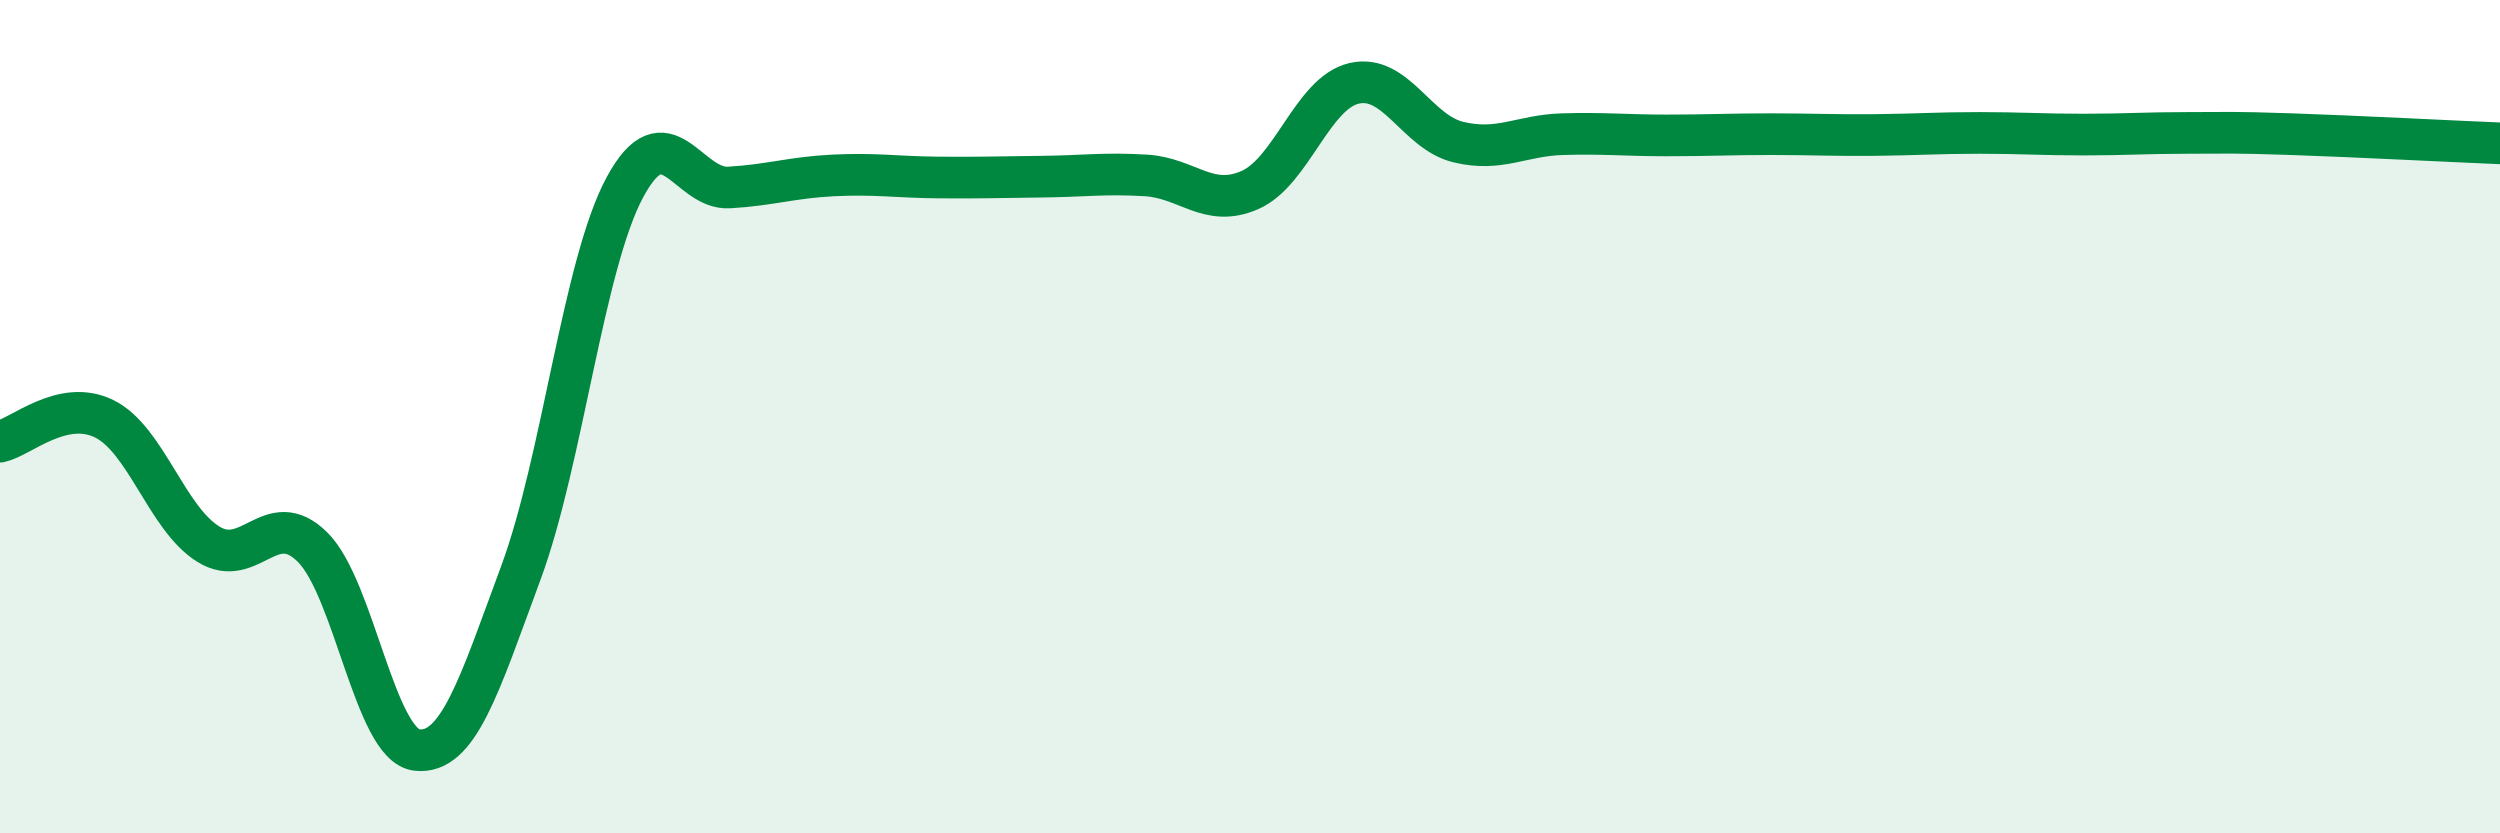
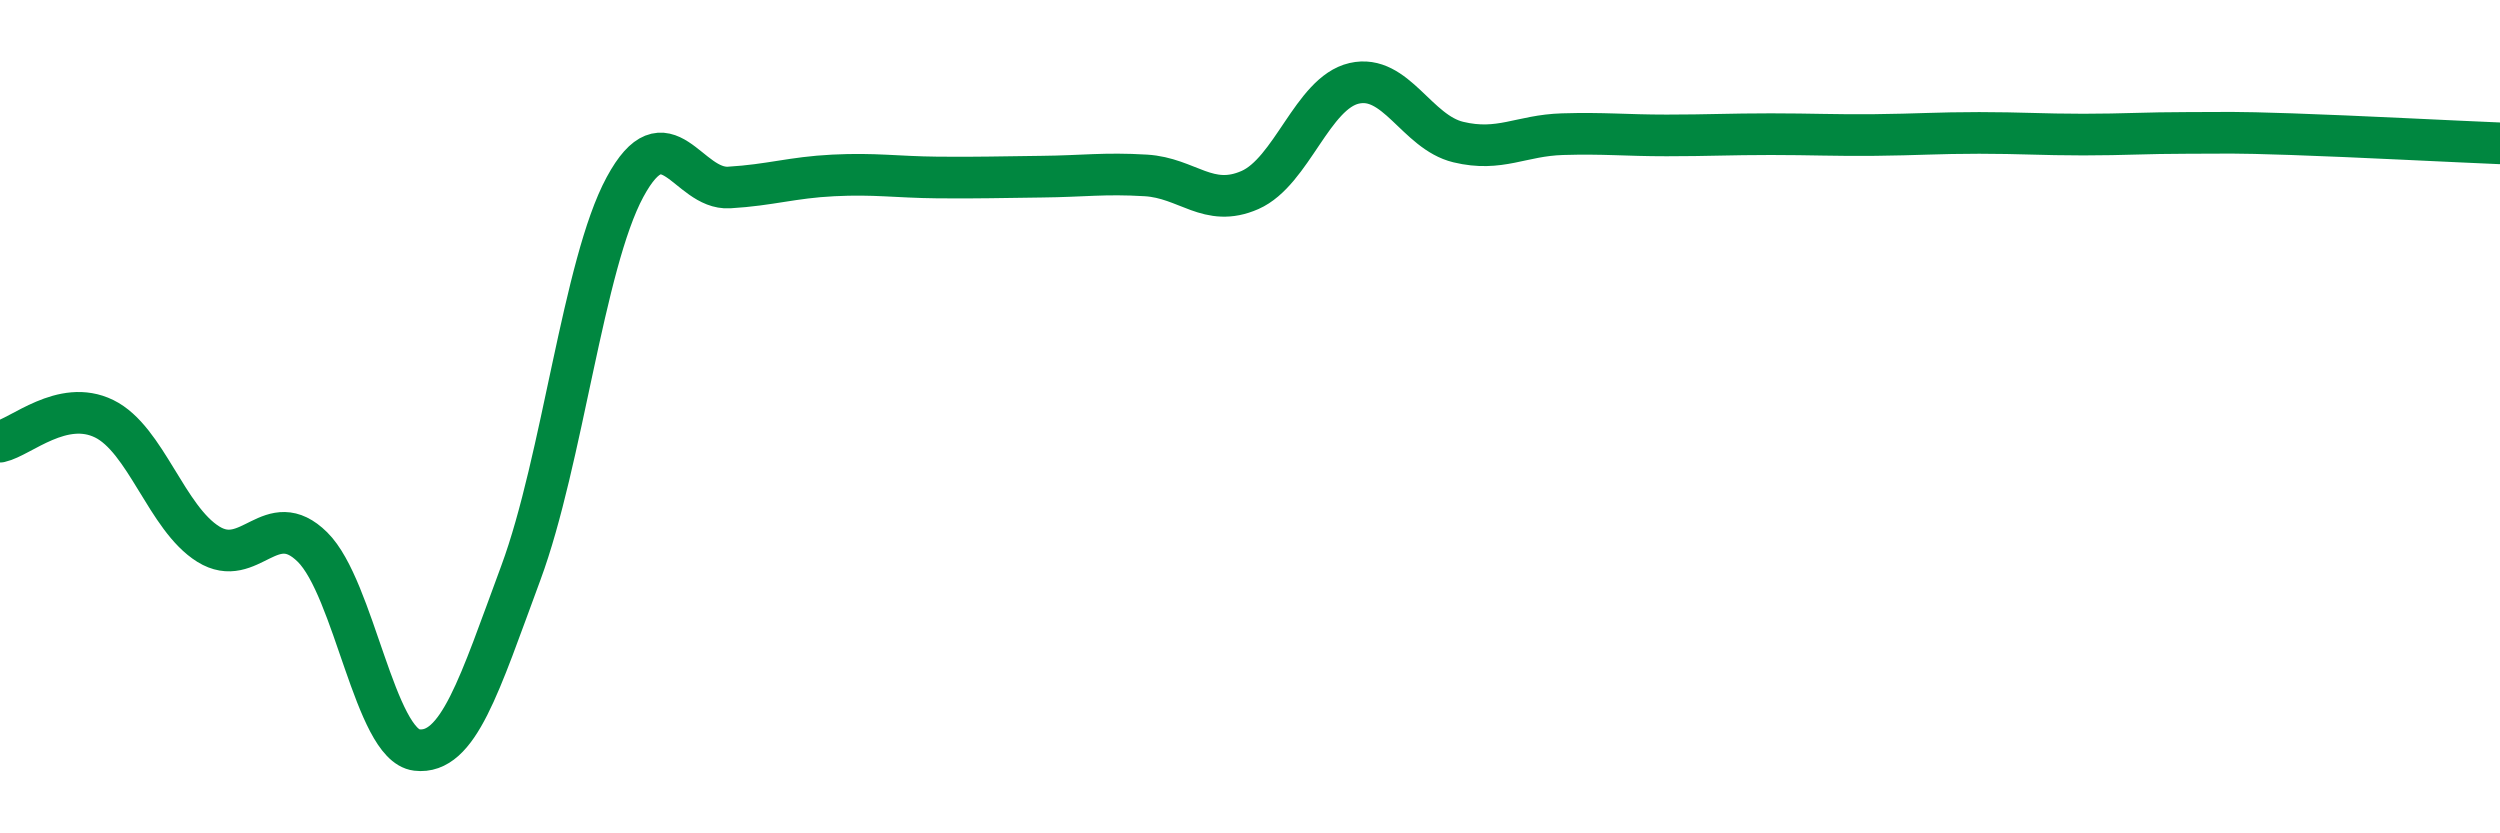
<svg xmlns="http://www.w3.org/2000/svg" width="60" height="20" viewBox="0 0 60 20">
-   <path d="M 0,10.6 C 0.5,10.49 1.5,9.56 2.5,10.05 C 3.5,10.54 4,12.44 5,13.06 C 6,13.68 6.5,12.14 7.5,13.13 C 8.5,14.12 9,17.88 10,18 C 11,18.12 11.5,16.45 12.5,13.75 C 13.5,11.05 14,6.34 15,4.49 C 16,2.64 16.5,4.56 17.5,4.5 C 18.5,4.44 19,4.26 20,4.21 C 21,4.16 21.5,4.25 22.5,4.26 C 23.5,4.27 24,4.25 25,4.24 C 26,4.23 26.5,4.15 27.5,4.21 C 28.5,4.27 29,5 30,4.56 C 31,4.12 31.5,2.23 32.5,2 C 33.5,1.77 34,3.17 35,3.41 C 36,3.65 36.5,3.25 37.5,3.22 C 38.5,3.19 39,3.25 40,3.25 C 41,3.25 41.5,3.22 42.5,3.22 C 43.5,3.22 44,3.25 45,3.24 C 46,3.23 46.5,3.19 47.5,3.19 C 48.5,3.19 49,3.23 50,3.23 C 51,3.23 51.5,3.19 52.5,3.19 C 53.5,3.19 53.5,3.17 55,3.22 C 56.5,3.27 59,3.4 60,3.44L60 20L0 20Z" fill="#008740" opacity="0.1" stroke-linecap="round" stroke-linejoin="round" />
  <path d="M 0,10.6 C 0.5,10.49 1.5,9.56 2.5,10.05 C 3.5,10.54 4,12.44 5,13.06 C 6,13.68 6.5,12.14 7.5,13.13 C 8.5,14.12 9,17.88 10,18 C 11,18.12 11.5,16.45 12.5,13.75 C 13.5,11.05 14,6.34 15,4.49 C 16,2.64 16.5,4.56 17.5,4.5 C 18.5,4.44 19,4.26 20,4.21 C 21,4.16 21.5,4.25 22.5,4.26 C 23.5,4.27 24,4.25 25,4.24 C 26,4.23 26.5,4.15 27.5,4.21 C 28.5,4.27 29,5 30,4.56 C 31,4.12 31.5,2.23 32.5,2 C 33.5,1.77 34,3.17 35,3.41 C 36,3.65 36.5,3.25 37.5,3.22 C 38.5,3.19 39,3.25 40,3.25 C 41,3.25 41.5,3.22 42.5,3.22 C 43.5,3.22 44,3.25 45,3.24 C 46,3.23 46.5,3.19 47.5,3.19 C 48.5,3.19 49,3.23 50,3.23 C 51,3.23 51.5,3.19 52.5,3.19 C 53.5,3.19 53.5,3.17 55,3.22 C 56.5,3.27 59,3.4 60,3.44" stroke="#008740" stroke-width="1" fill="none" stroke-linecap="round" stroke-linejoin="round" />
</svg>